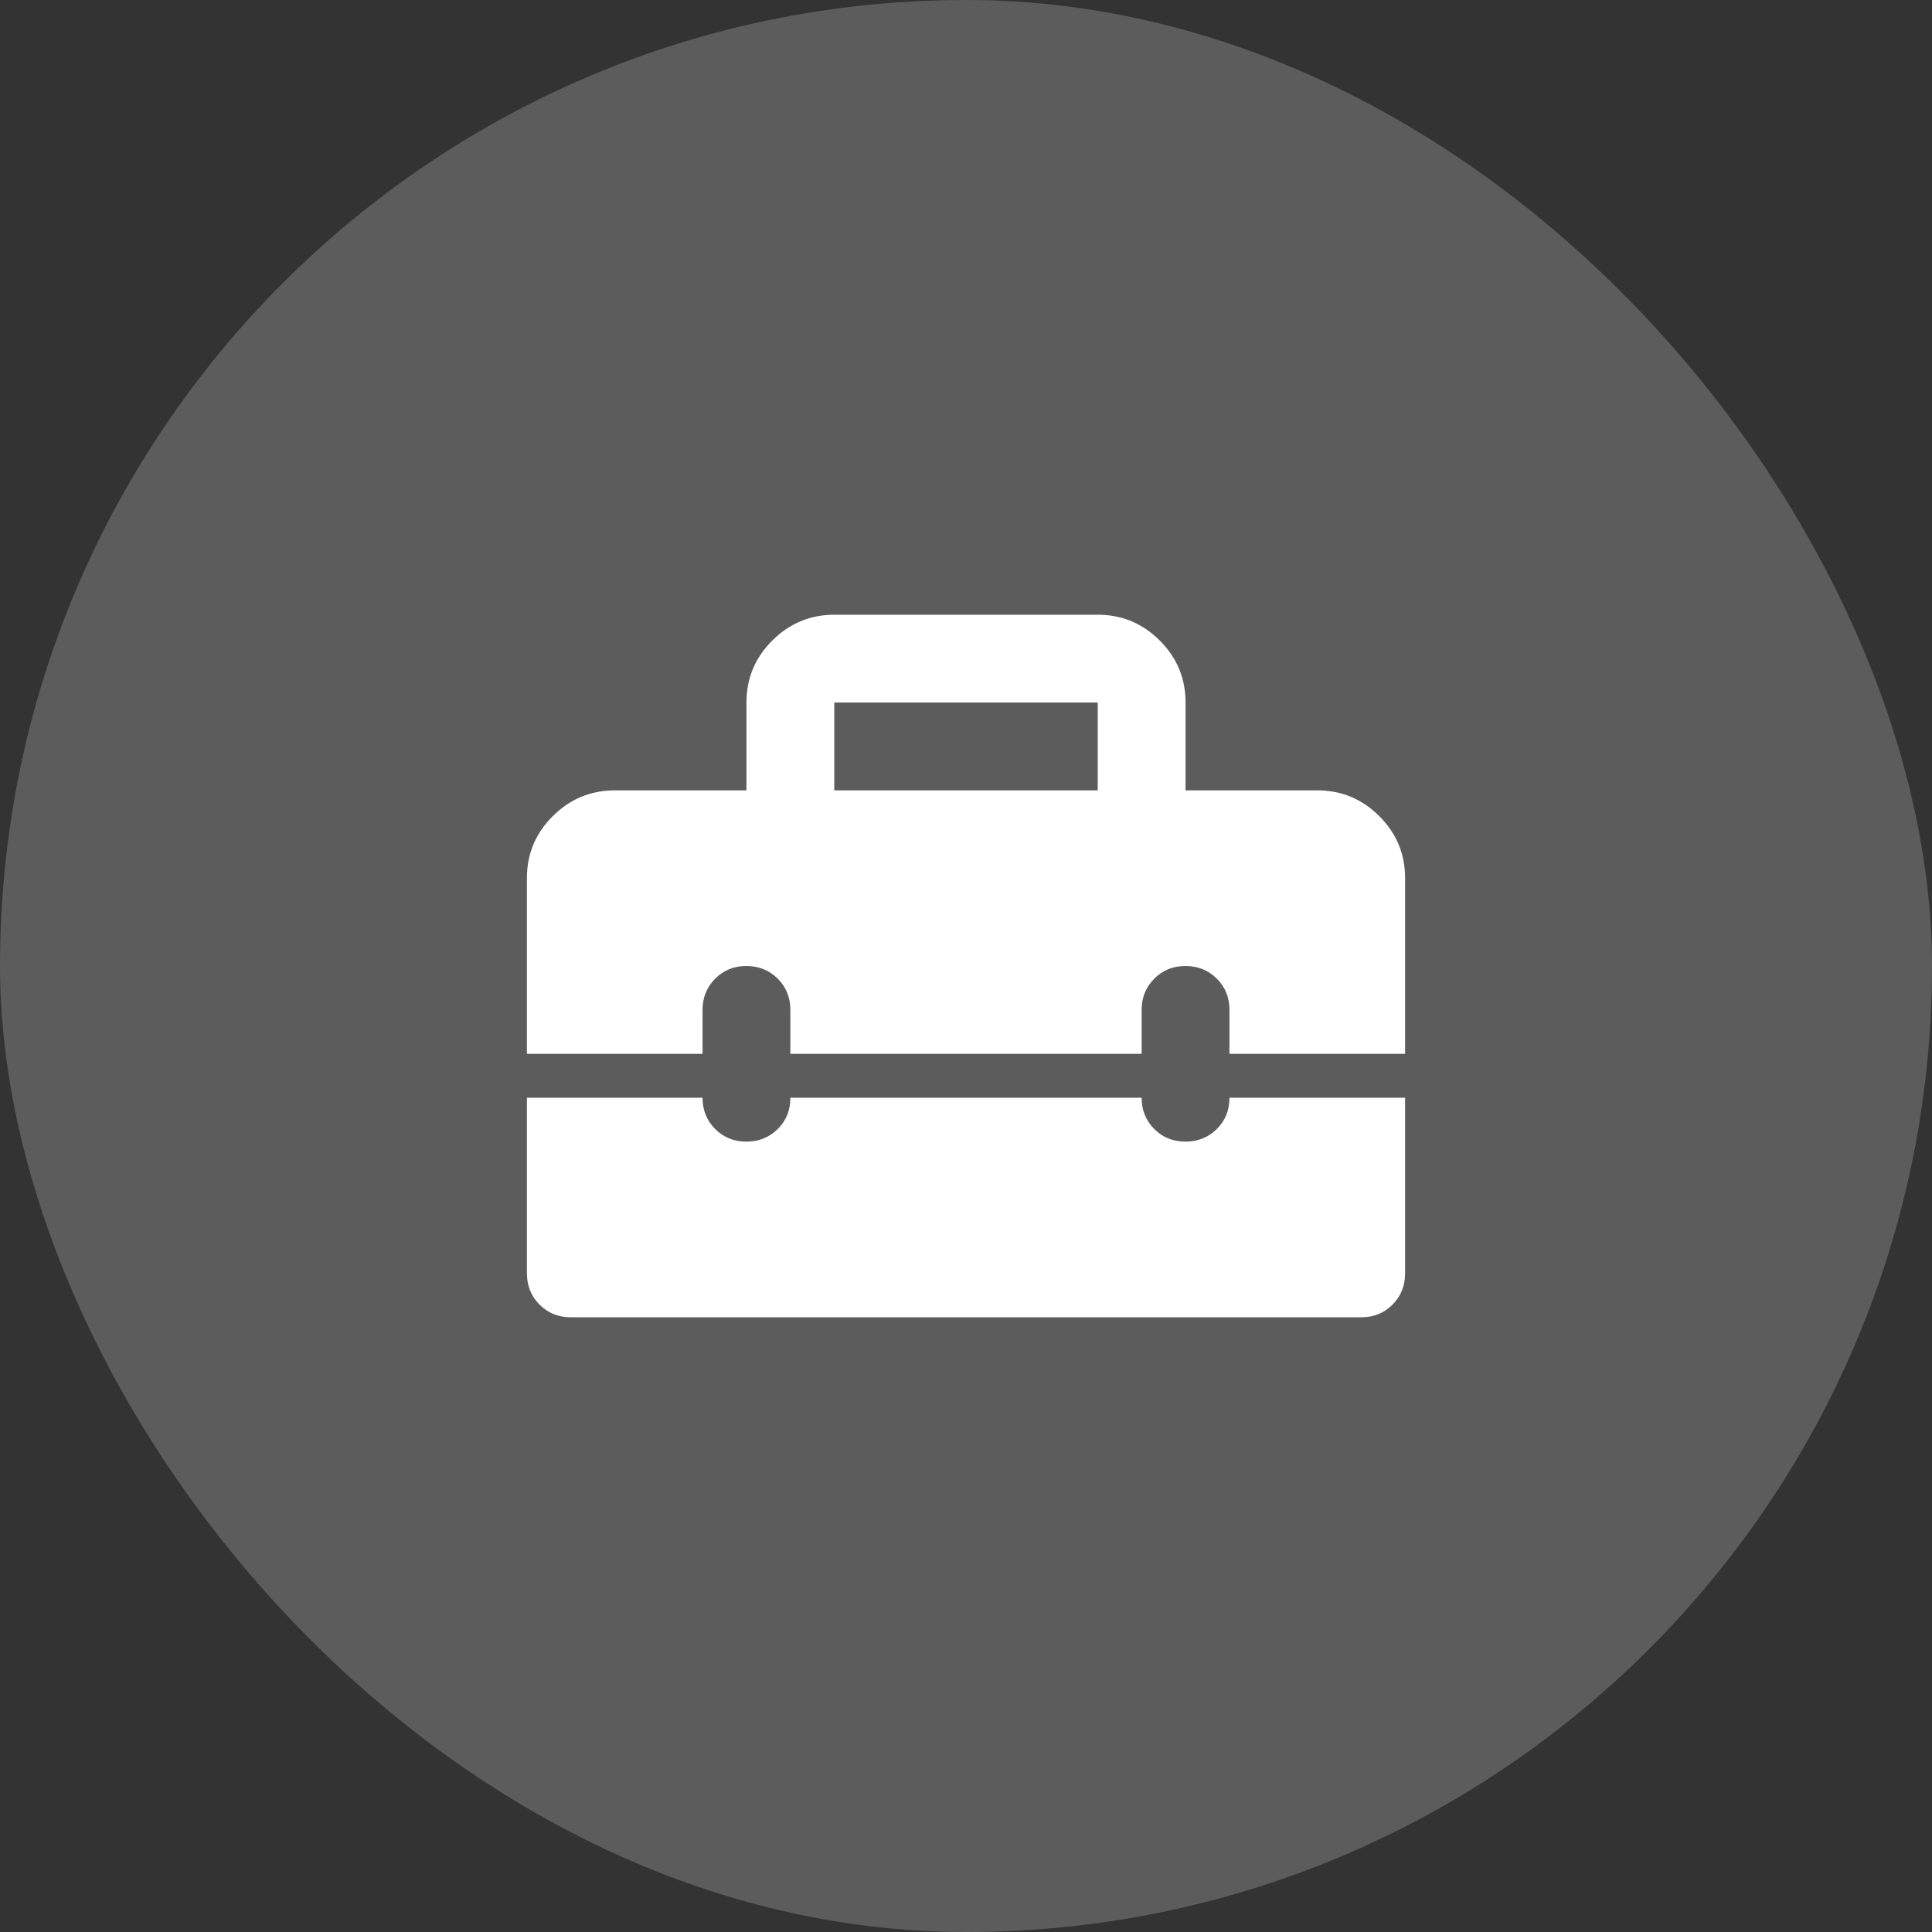
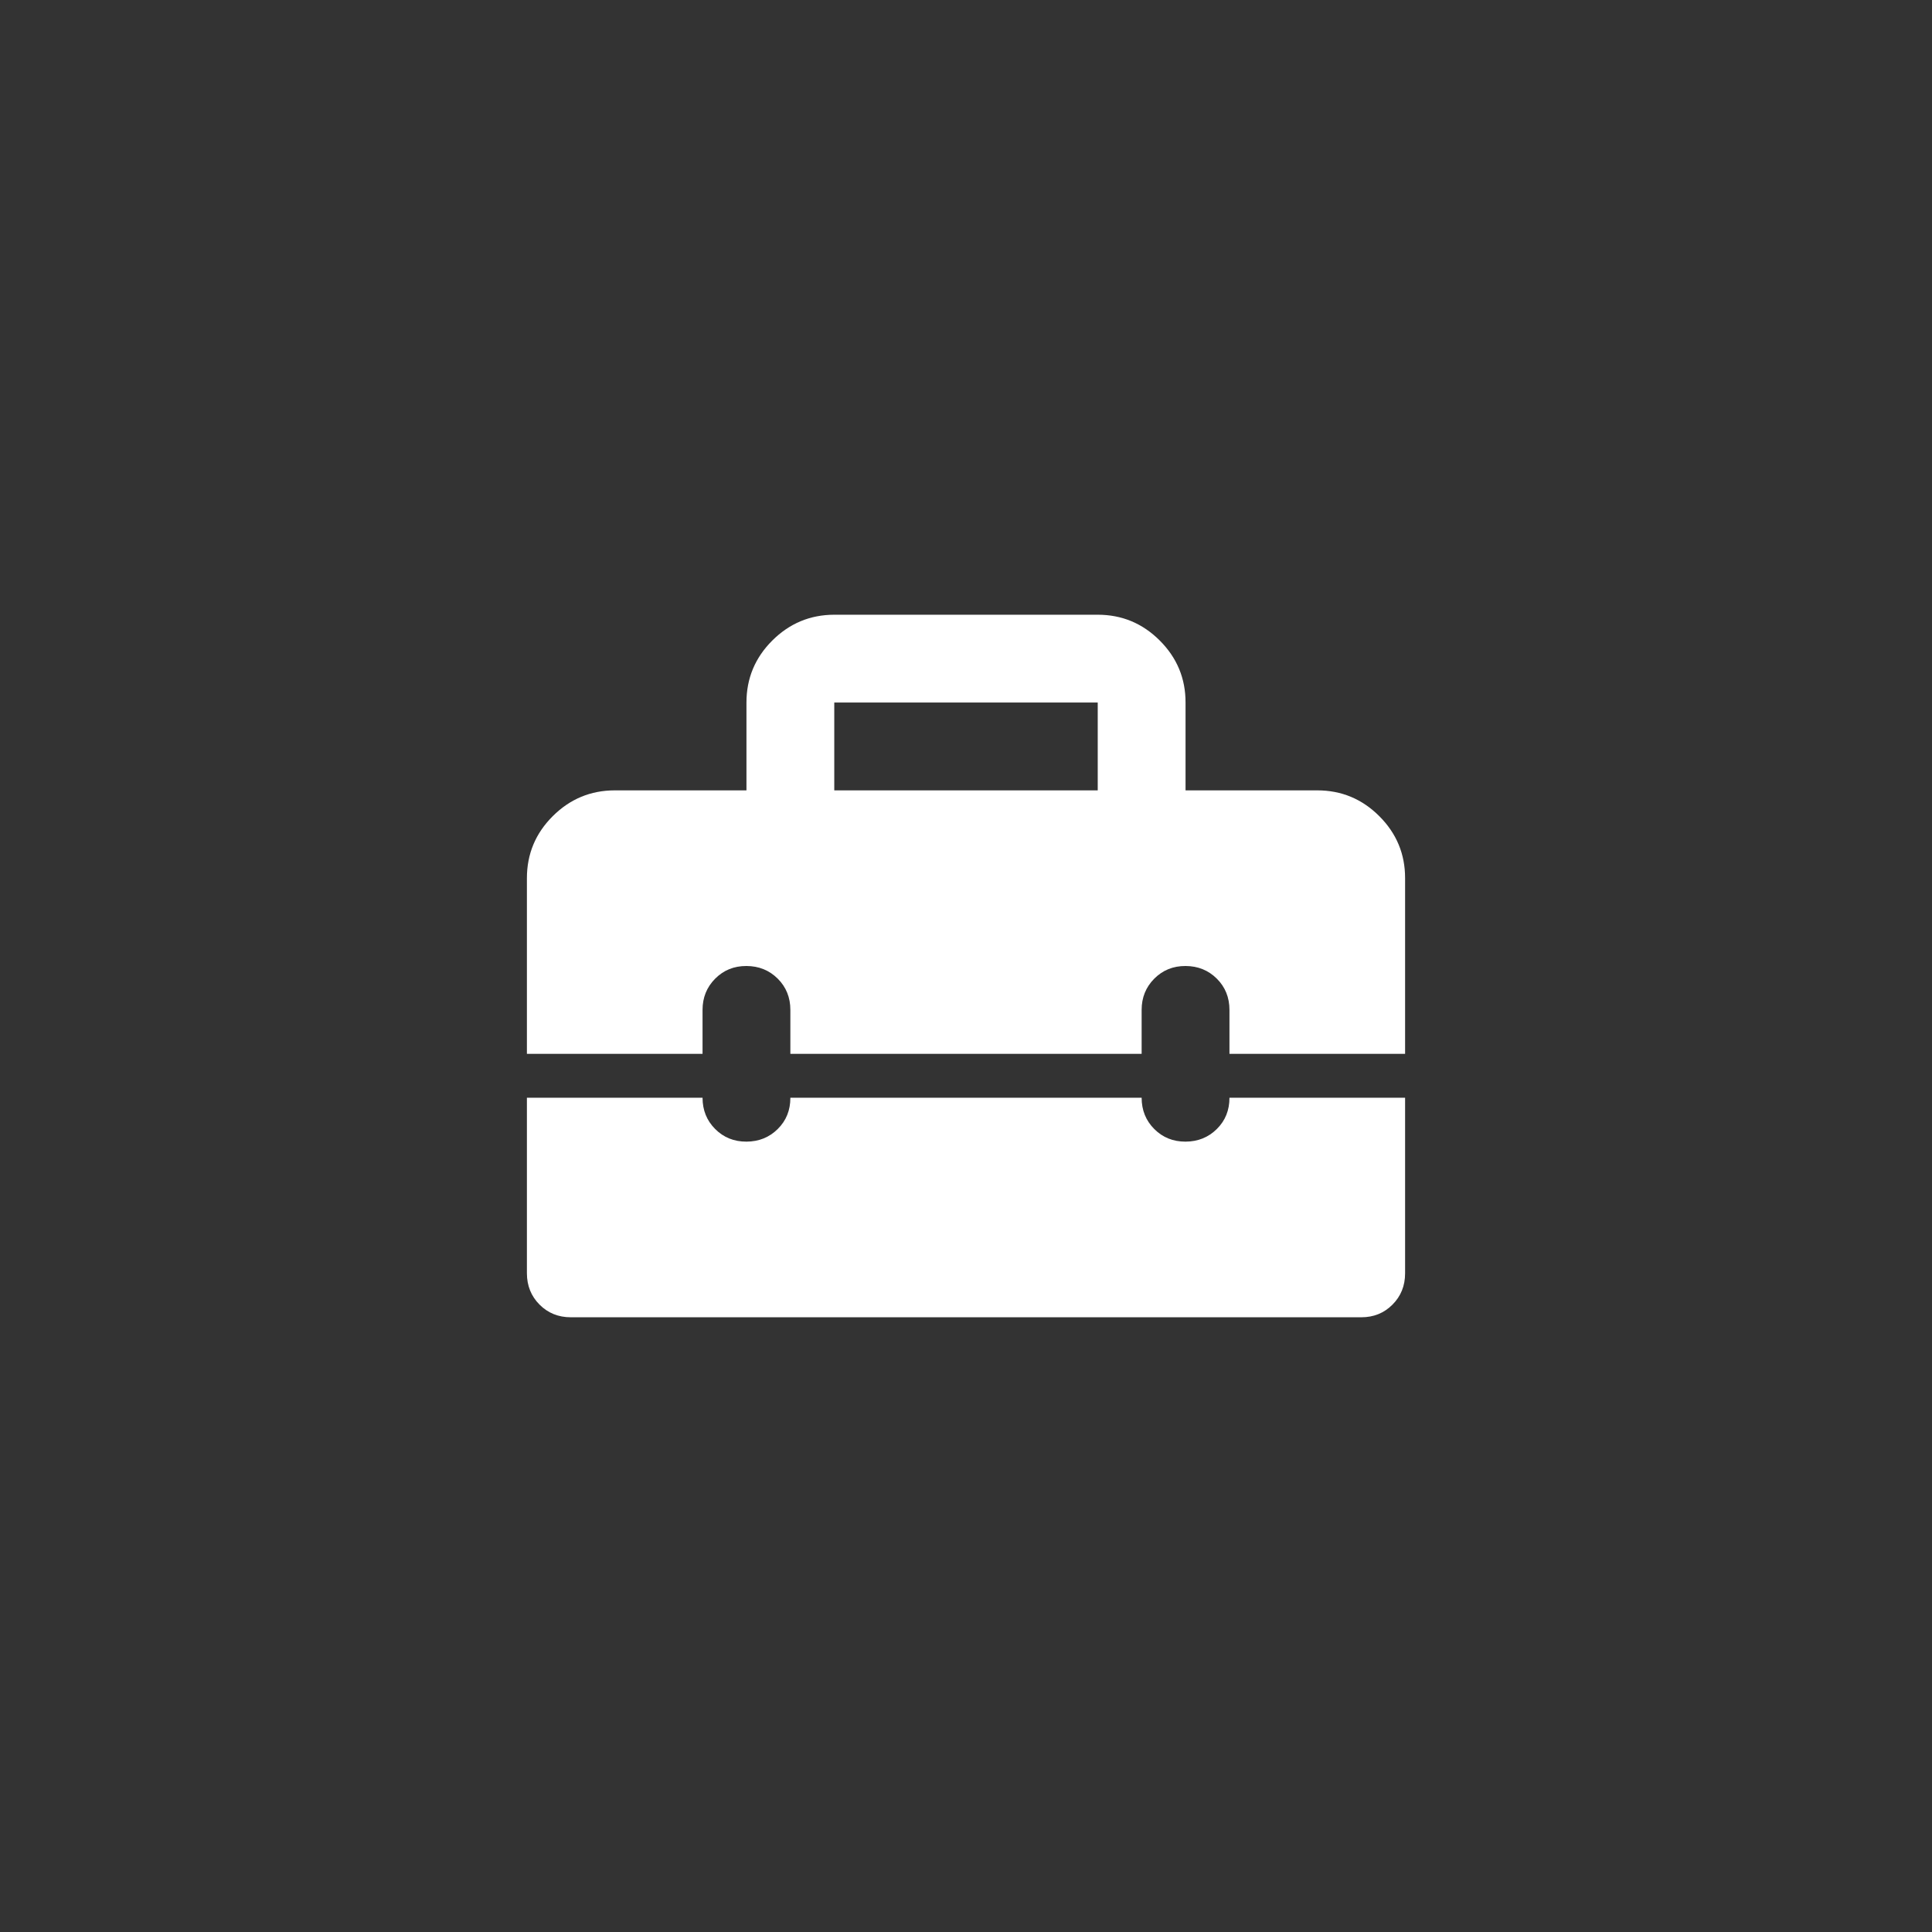
<svg xmlns="http://www.w3.org/2000/svg" width="44" height="44" viewBox="0 0 44 44" fill="none">
  <rect x="0" y="0" width="44" height="44" fill="#333333" stroke="none" />
-   <rect width="44" height="44" rx="22" fill="white" fill-opacity="0.2" />
  <path d="M19 18H25V16H19V18ZM13 30C12.717 30 12.479 29.904 12.288 29.712C12.097 29.52 12.001 29.283 12 29V25H16C16 25.283 16.096 25.521 16.288 25.713C16.48 25.905 16.717 26.001 17 26C17.283 25.999 17.52 25.903 17.713 25.712C17.906 25.521 18.001 25.283 18 25H26C26 25.283 26.096 25.521 26.288 25.713C26.48 25.905 26.717 26.001 27 26C27.283 25.999 27.52 25.903 27.713 25.712C27.906 25.521 28.001 25.283 28 25H32V29C32 29.283 31.904 29.521 31.712 29.713C31.52 29.905 31.283 30.001 31 30H13ZM12 24V20C12 19.45 12.196 18.979 12.588 18.588C12.98 18.197 13.451 18.001 14 18H17V16C17 15.45 17.196 14.979 17.588 14.588C17.98 14.197 18.451 14.001 19 14H25C25.55 14 26.021 14.196 26.413 14.588C26.805 14.98 27.001 15.451 27 16V18H30C30.55 18 31.021 18.196 31.413 18.588C31.805 18.98 32.001 19.451 32 20V24H28V23C28 22.717 27.904 22.479 27.712 22.288C27.52 22.097 27.283 22.001 27 22C26.717 21.999 26.48 22.095 26.288 22.288C26.096 22.481 26 22.718 26 23V24H18V23C18 22.717 17.904 22.479 17.712 22.288C17.52 22.097 17.283 22.001 17 22C16.717 21.999 16.48 22.095 16.288 22.288C16.096 22.481 16 22.718 16 23V24H12Z" fill="white" />
</svg>